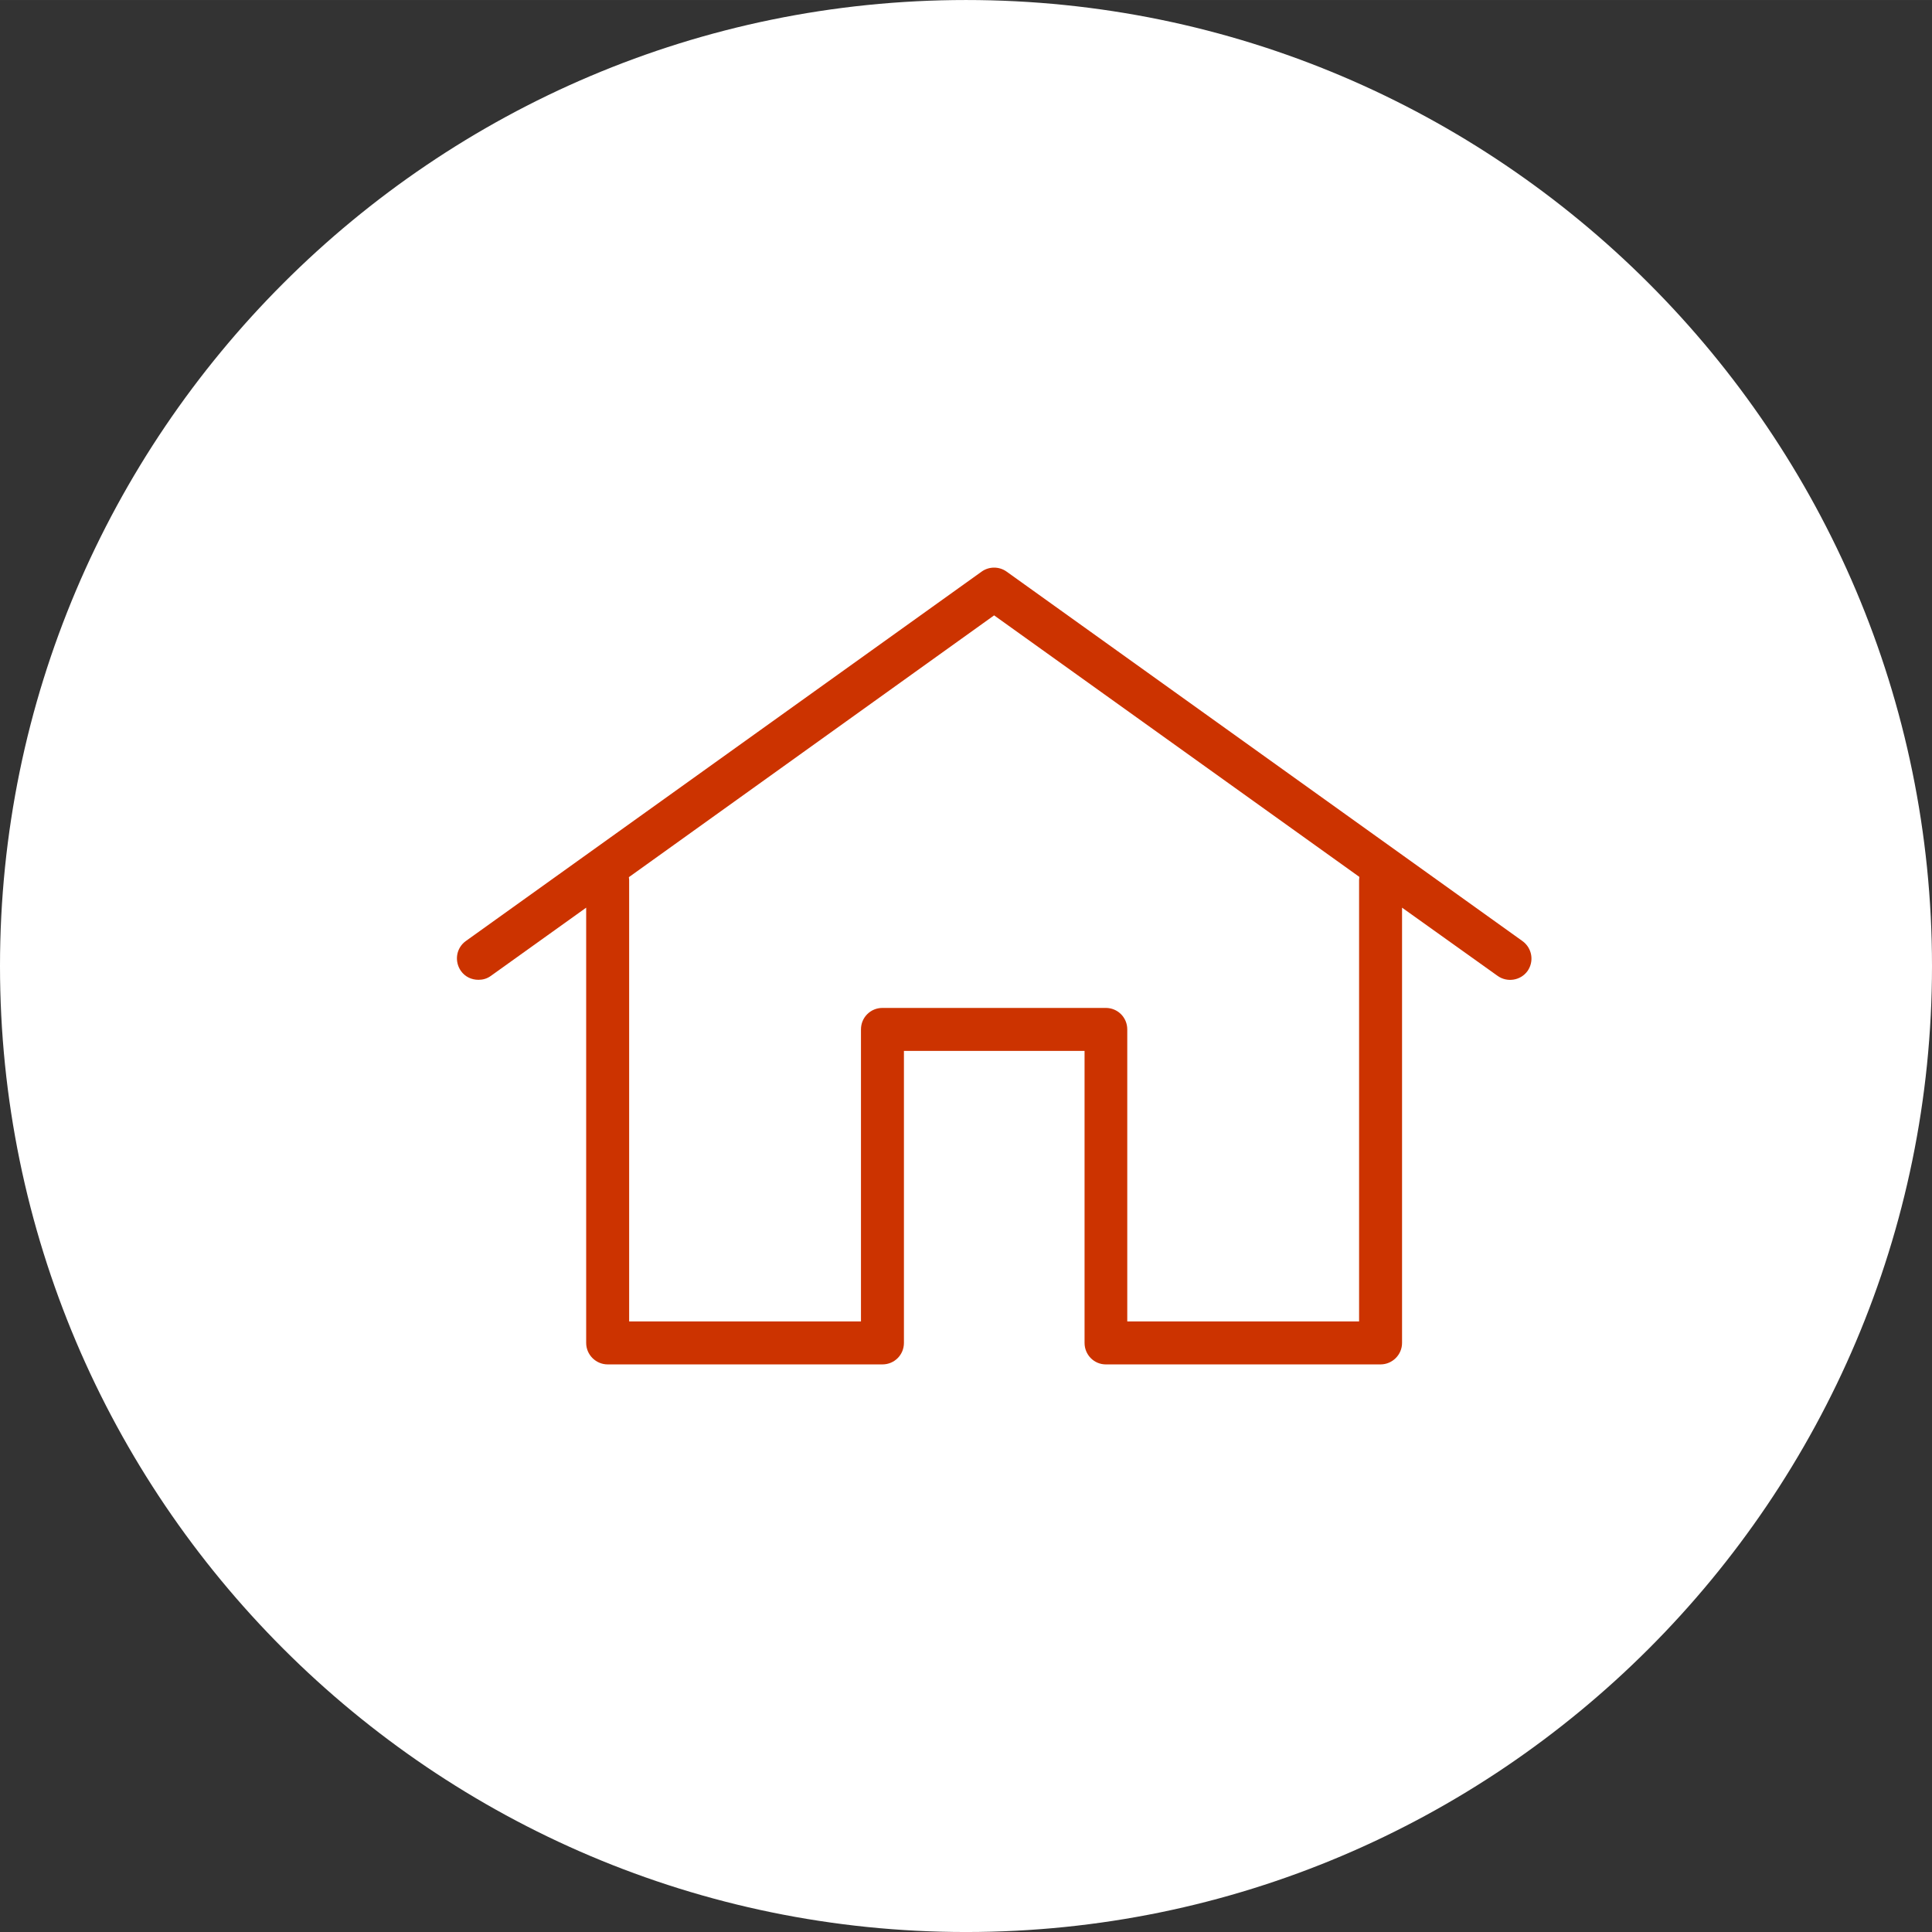
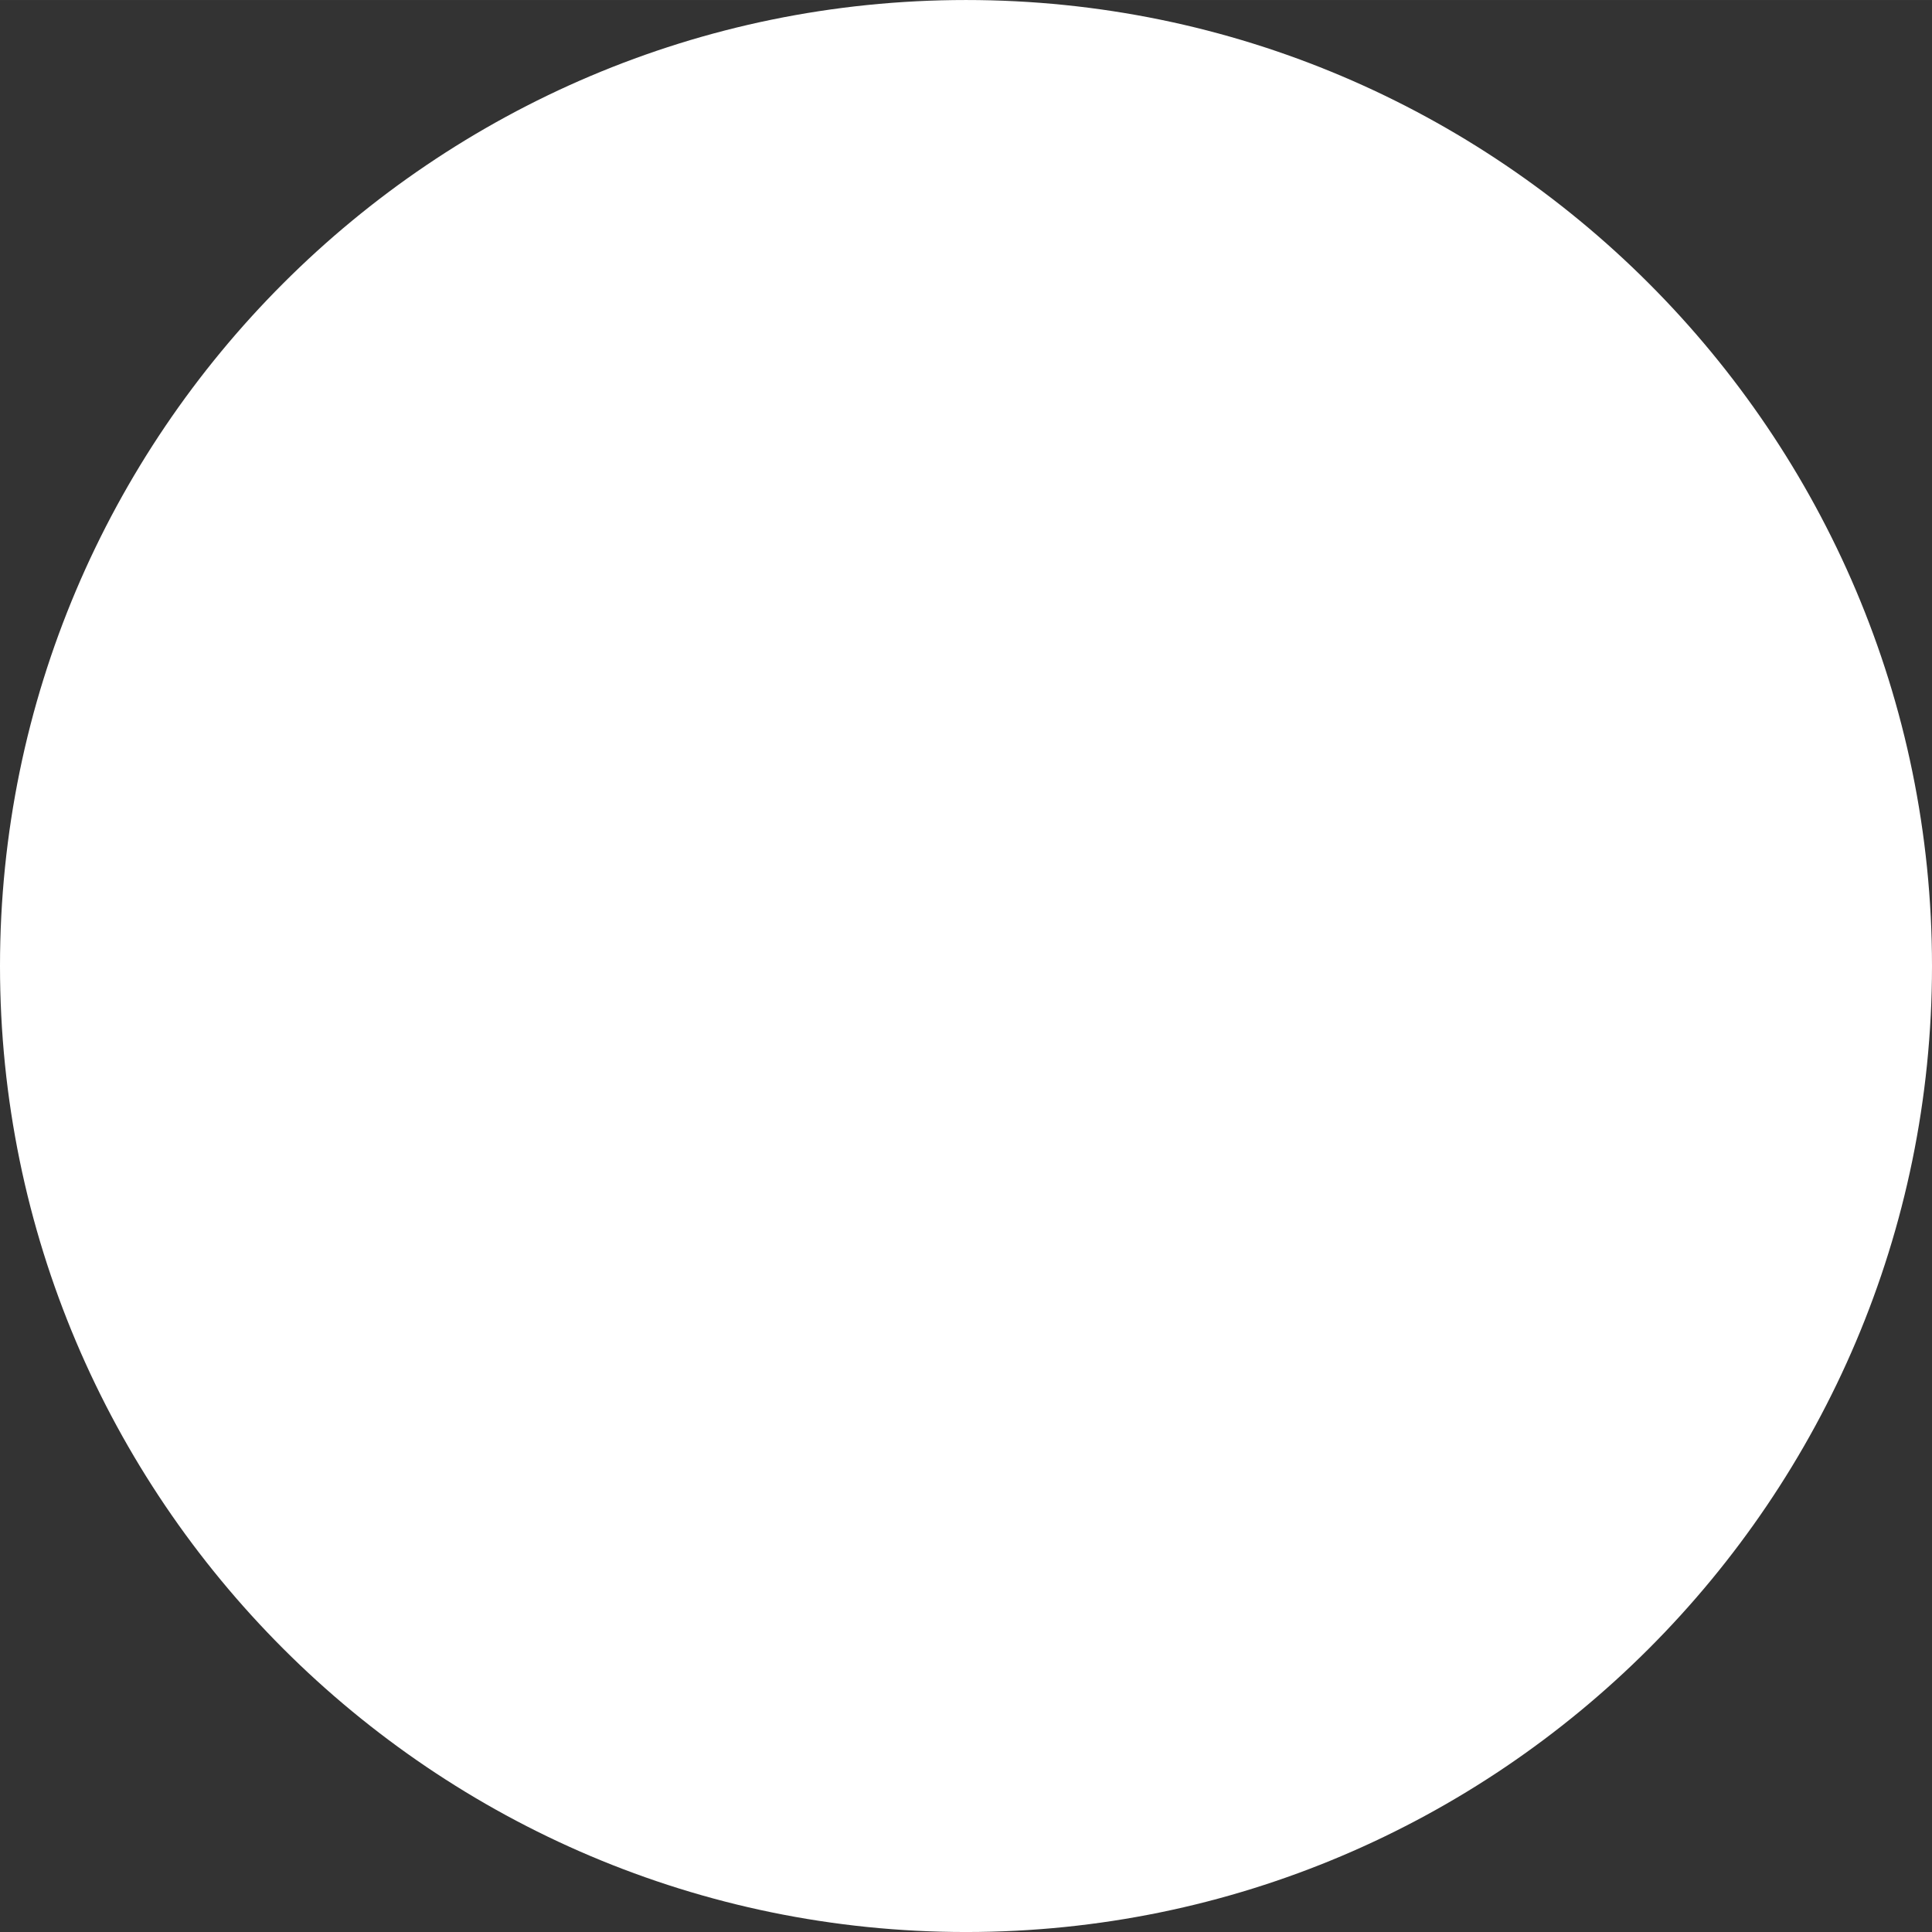
<svg xmlns="http://www.w3.org/2000/svg" xml:space="preserve" width="70.089mm" height="70.09mm" version="1.1" style="shape-rendering:geometricPrecision; text-rendering:geometricPrecision; image-rendering:optimizeQuality; fill-rule:evenodd; clip-rule:evenodd" viewBox="0 0 7284 7284">
  <rect x="0" y="0" width="7284" height="7284" fill="#333333" stroke="none" />
  <defs>
    <style type="text/css">
   
    .fil1 {fill:#CC3300;fill-rule:nonzero}
    .fil0 {fill:white;fill-rule:nonzero}
   
  </style>
  </defs>
  <g id="Ebene_x0020_1">
    <g id="_2264041077952">
      <path class="fil0" d="M3642 7284c-2008,0 -3642,-1634 -3642,-3642 0,-2008 1634,-3642 3642,-3642 2008,0 3642,1634 3642,3642 0,2008 -1634,3642 -3642,3642l0 0z" />
-       <path class="fil1" d="M1804 3694c-26,0 -50,-11 -66,-33 -26,-37 -18,-87 18,-113l1945 -1393c28,-20 66,-20 94,0l1945 1393c36,26 45,76 19,113 -26,36 -77,44 -113,18l-360 -257 0 1641c0,45 -37,81 -81,81l0 0 -1036 0c-44,0 -80,-36 -80,-81l0 -1101 -681 0 0 1101c0,45 -36,81 -81,81l-1036 0c-44,0 -81,-36 -81,-81l0 -1641 -359 257c-15,11 -31,15 -47,15l0 0zm3321 -388l-1377 -986 -1377 987 1 11 0 1664 874 0 0 -1101c0,-45 36,-81 81,-81l842 0c45,0 81,36 81,81l0 1101 874 0 0 -1664 1 -12z" />
    </g>
  </g>
</svg>